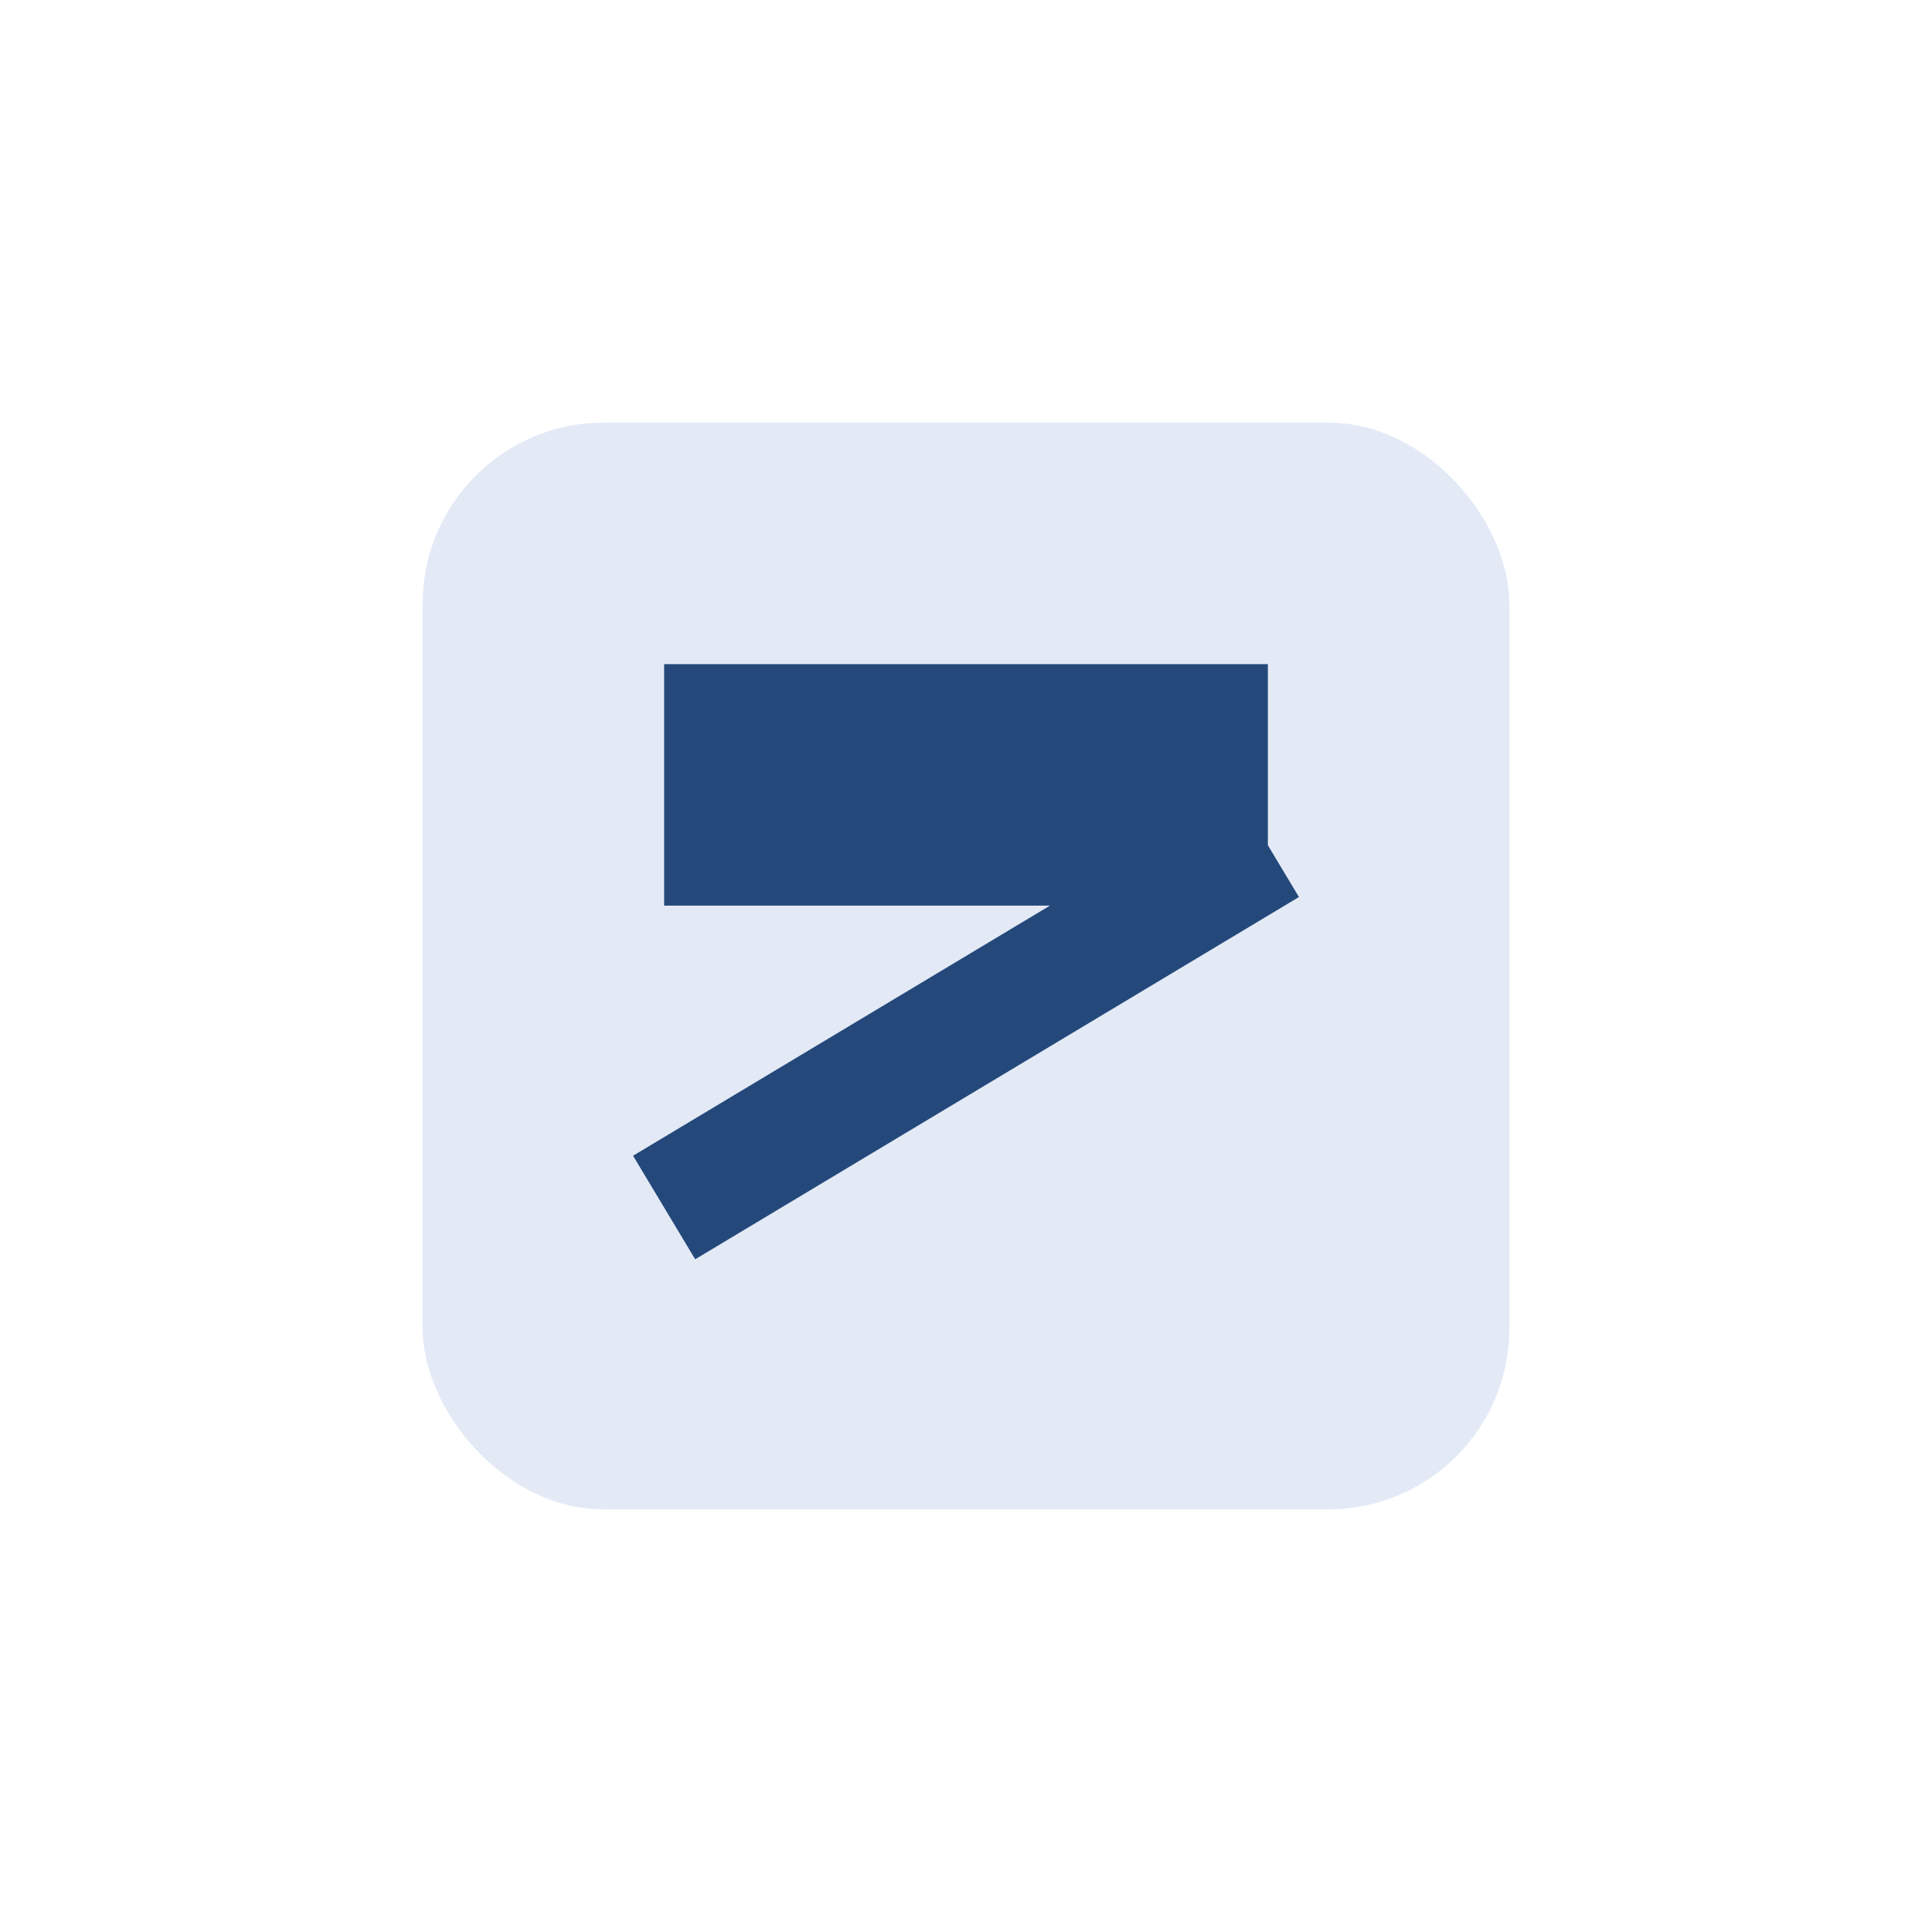
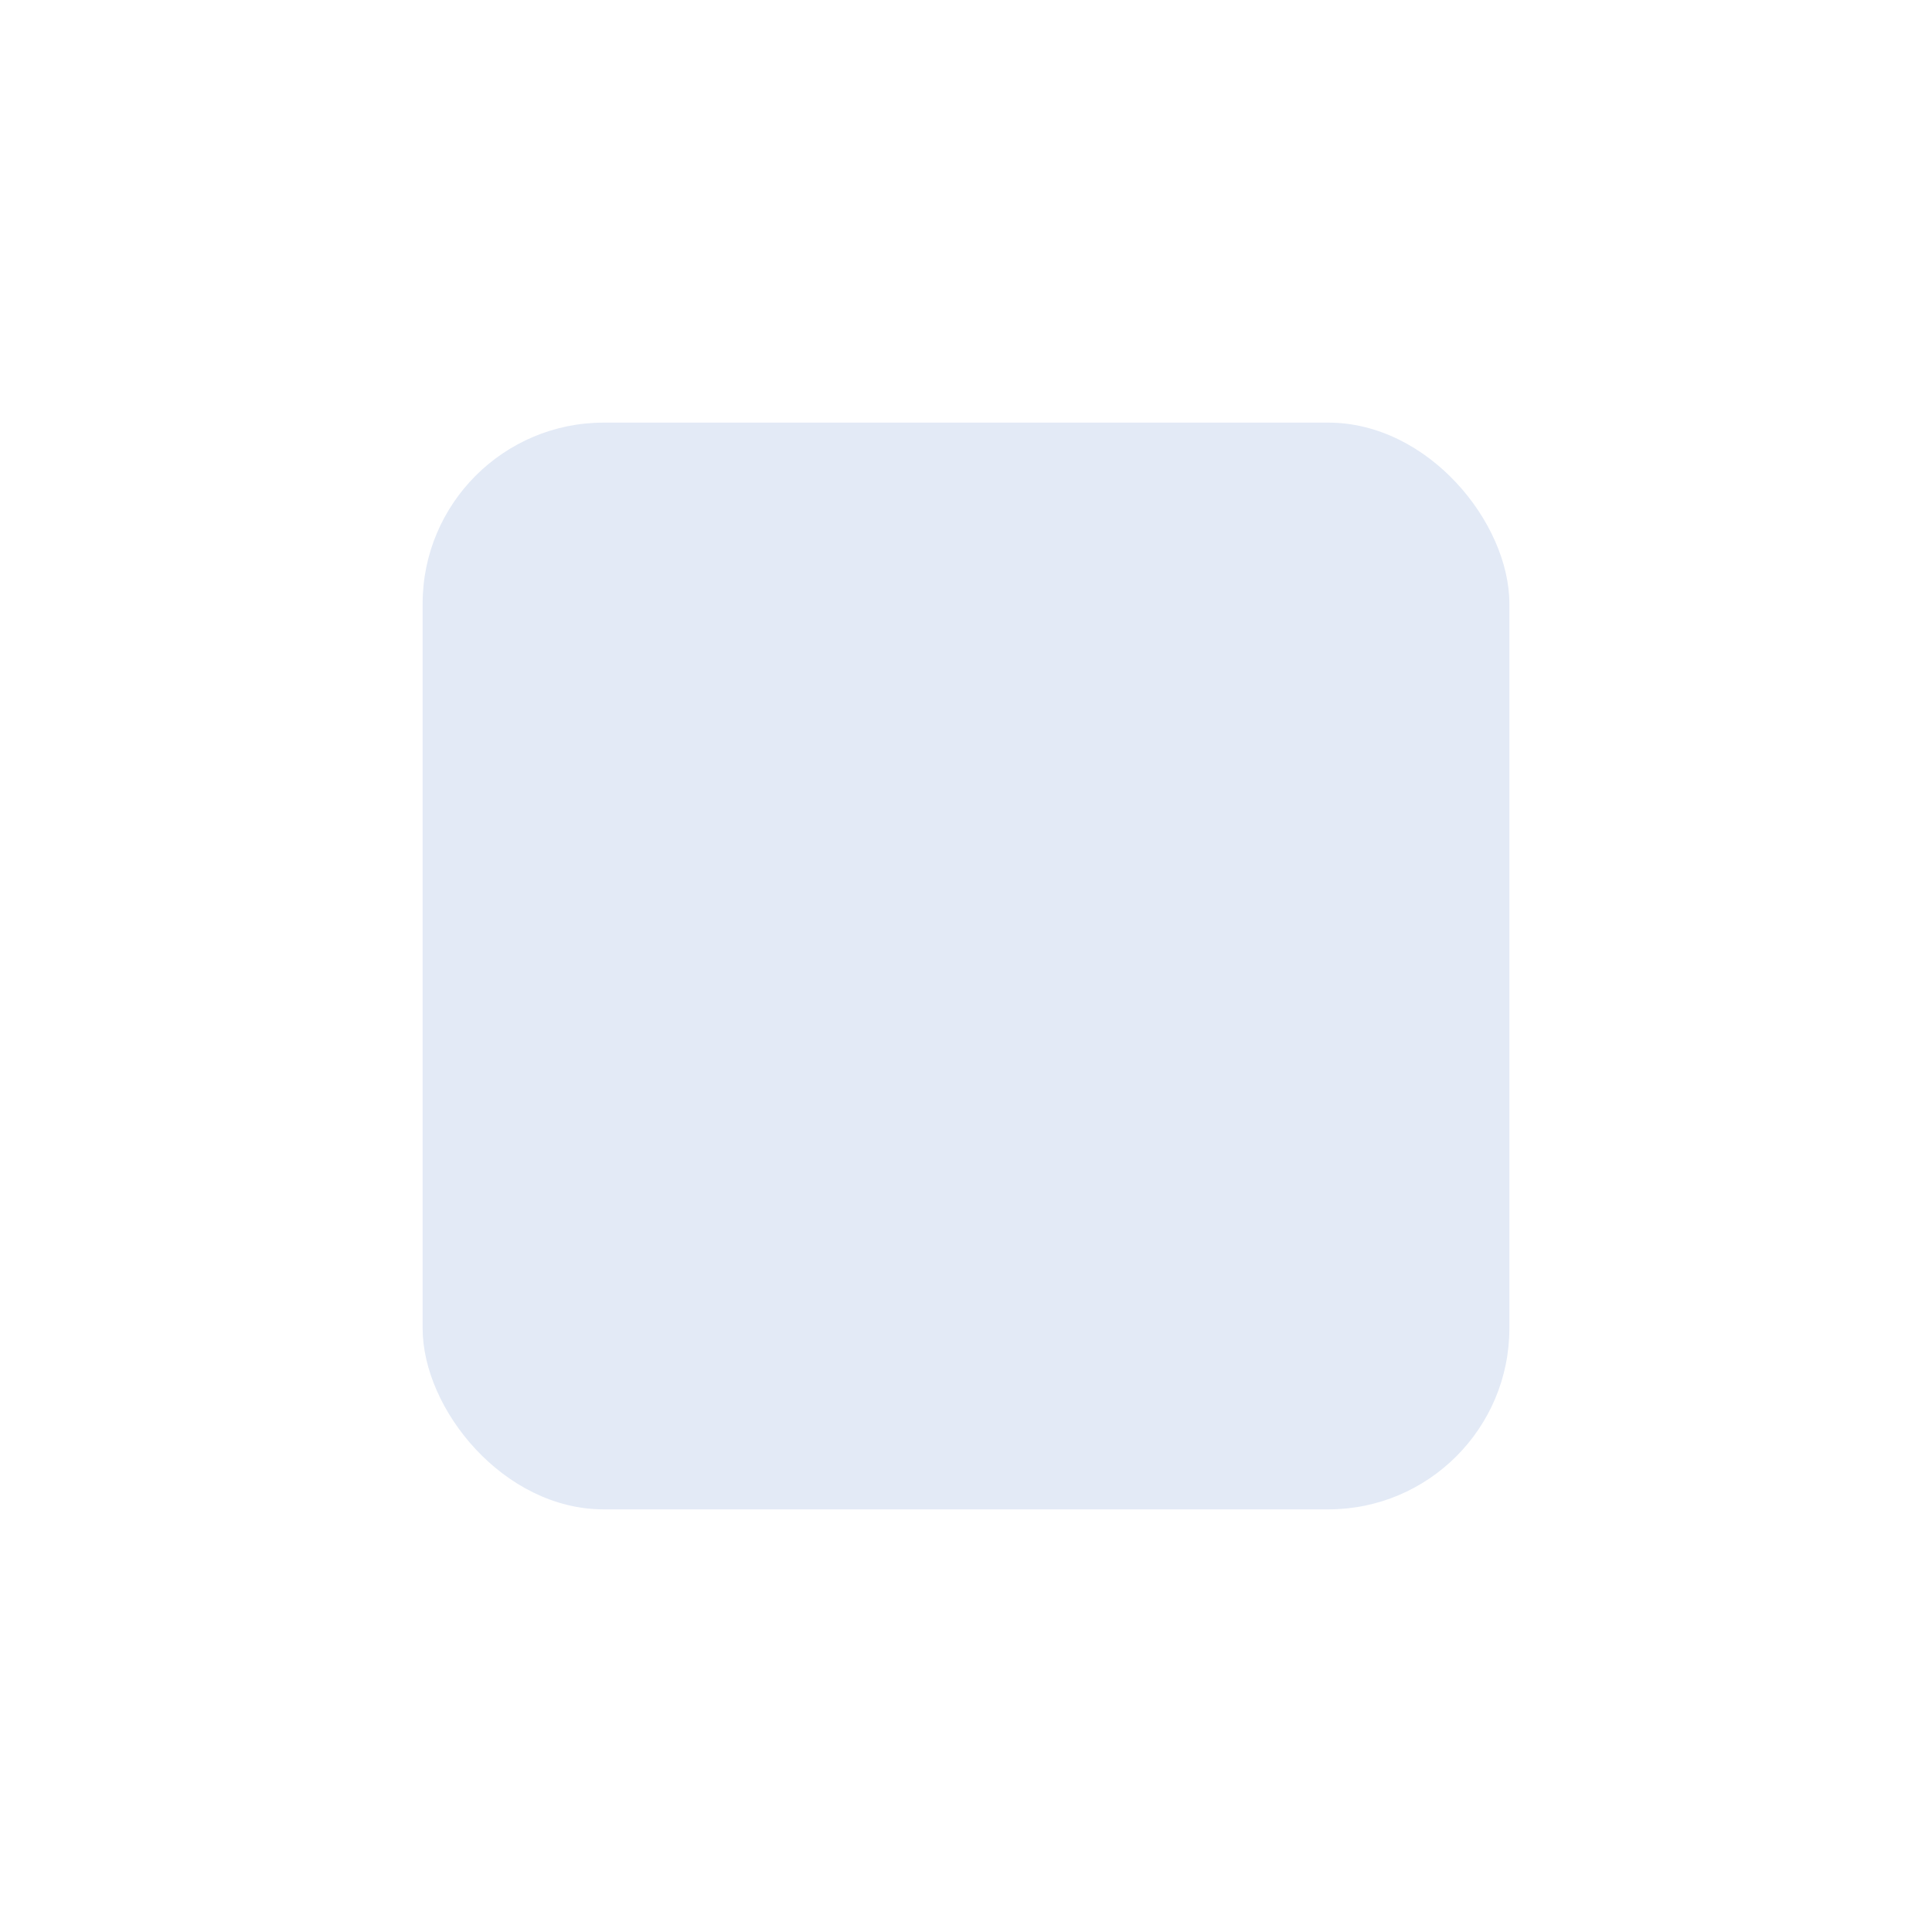
<svg xmlns="http://www.w3.org/2000/svg" width="32" height="32" viewBox="0 0 32 32">
  <rect x="7" y="7" width="18" height="18" rx="3" fill="#E3EAF6" />
-   <path d="M11 12h10M11 14h10M11 20l10-6" stroke="#24487A" stroke-width="2" />
</svg>